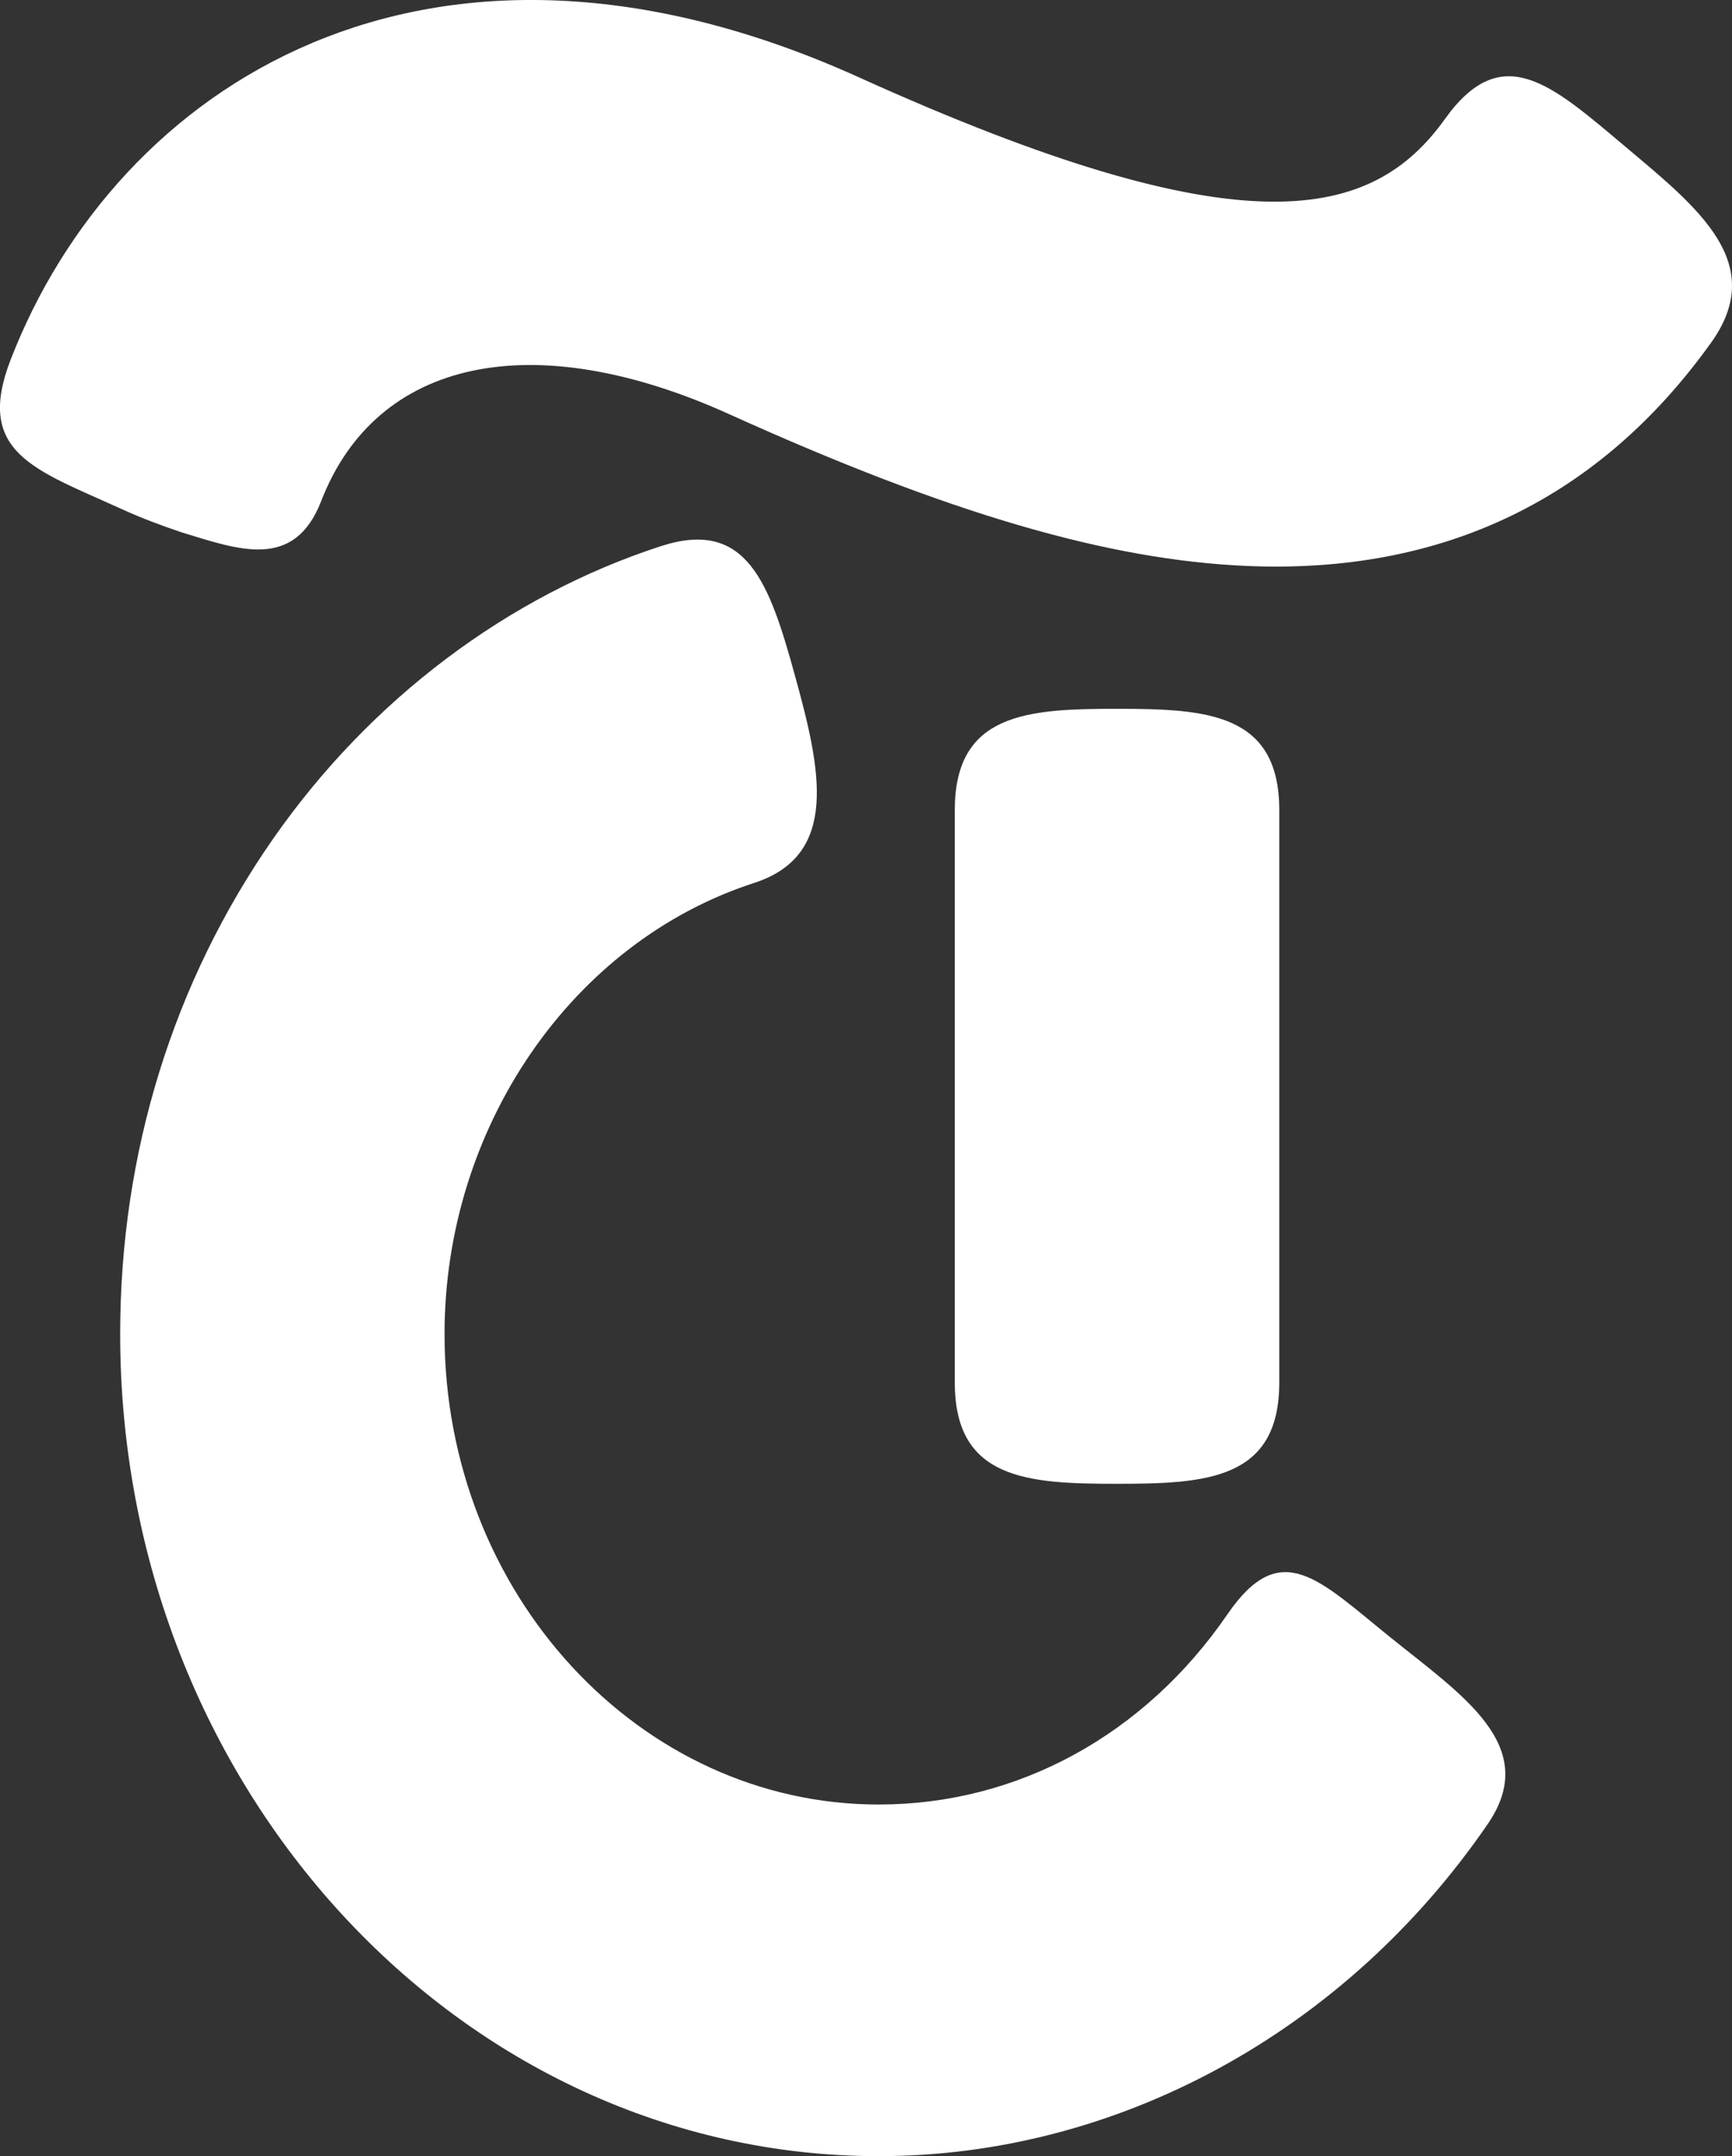
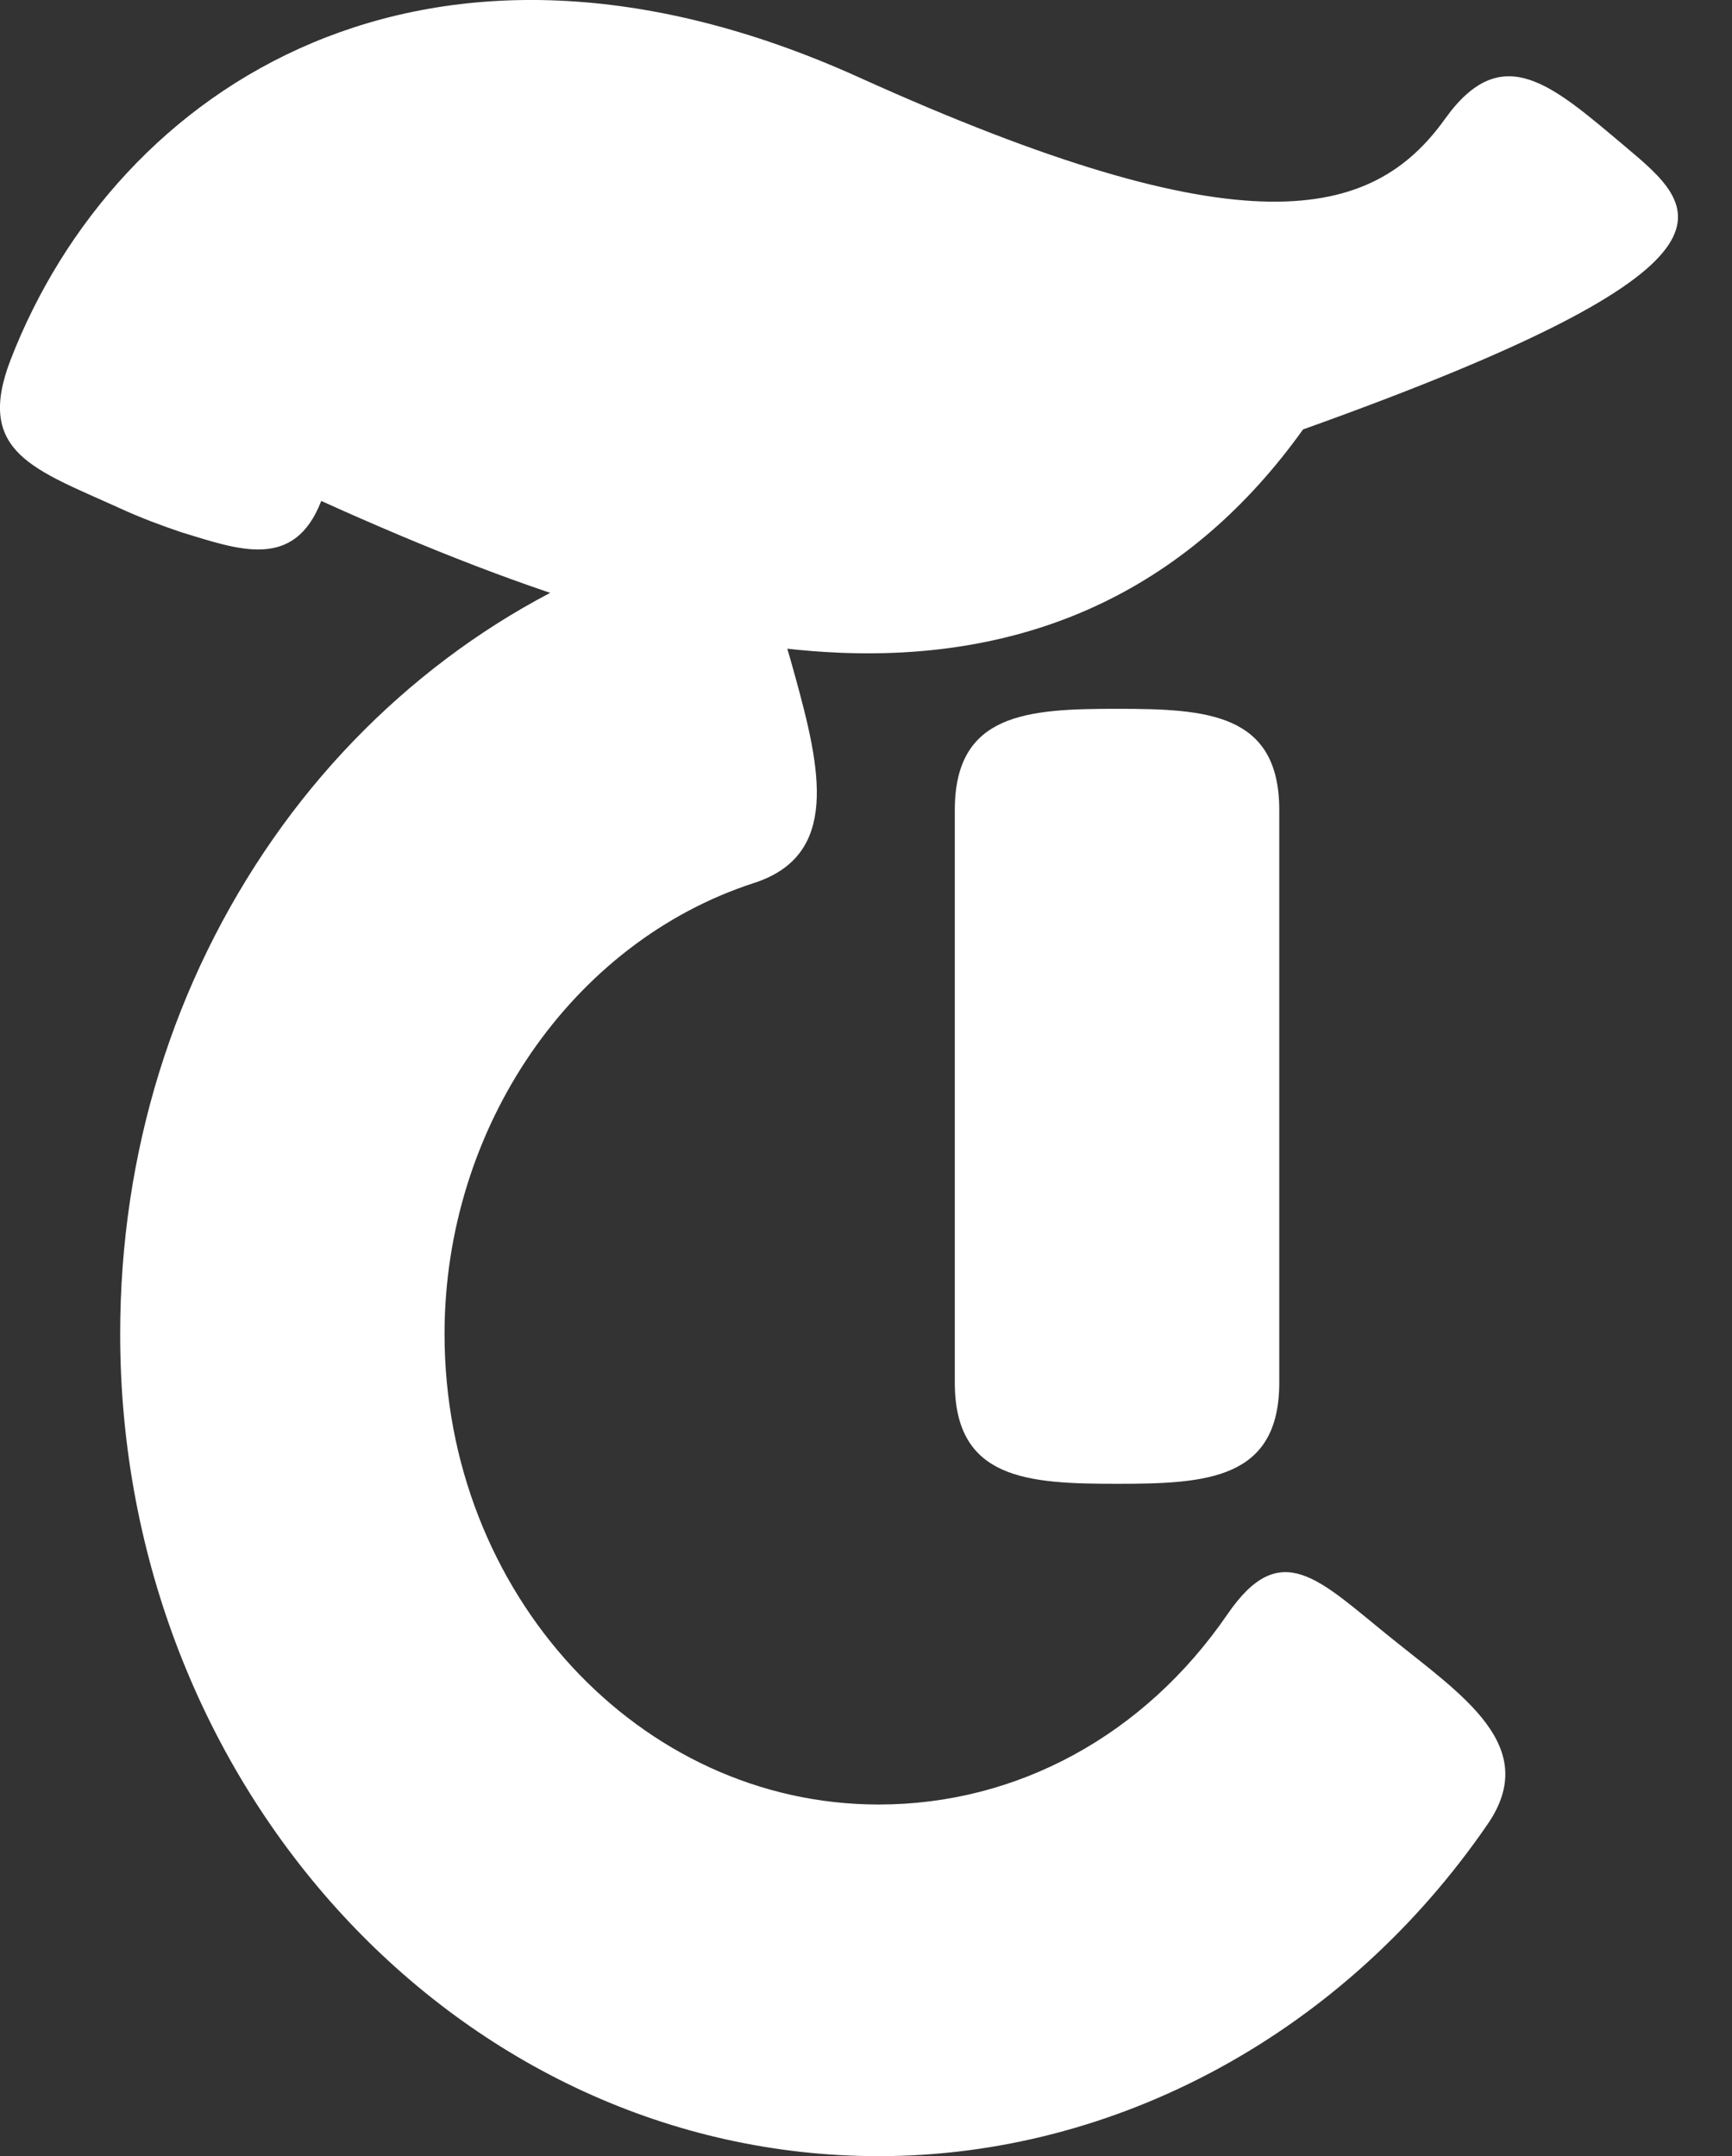
<svg xmlns="http://www.w3.org/2000/svg" version="1.1" id="Ebene_1" x="0px" y="0px" viewBox="0 0 104.865 130.547" style="enable-background:new 0 0 104.865 130.547;" xml:space="preserve">
  <rect x="0" y="0" width="104.865" height="130.547" fill="#333333" stroke="none" />
  <style type="text/css"> .st0{fill:#FFFFFF;} .st1{fill:#BD0E0D;} .st2{fill:#9C1006;} .st3{fill:#E30613;} </style>
  <g id="layer1_00000054224525243607618880000004808756237136965295_" transform="translate(-185.503,-60.077)">
-     <path id="path8026_00000128453381431478951850000016062502977012102570_" class="st0" d="M283.879,68.93 c-4.449-3.743-7.438-6.472-10.891-1.649c-4.391,6.134-12.104,8.052-35.476-2.52 c-26.158-11.837-44.964,0.563-51.365,17.094c-2.177,5.628,1.436,6.64,6.631,9.003 c1.287,0.588,2.414,1.006,3.714,1.448c3.461,1.053,6.821,2.333,8.461-1.899 c3.34-8.621,12.802-10.636,24.704-5.252c13.267,6.005,22.95,8.838,31.378,9.19 c11.849,0.495,21.291-4.054,28.066-13.519C292.553,76.004,288.329,72.674,283.879,68.93 M253.133,149.914 c5.42,0,9.824-0.25,9.824-6.129v-34.664c0-5.878-4.404-6.129-9.824-6.129c-5.42,0-9.821,0.25-9.821,6.129 v34.664C243.312,149.664,247.713,149.914,253.133,149.914 M202.057,110.836c-6.07,8.698-9.278,19.073-9.278,30.008 c0,27.444,20.601,49.779,45.927,49.779c14.453,0,28.238-7.516,36.871-20.106c3.238-4.716-1.53-7.786-5.88-11.295 c-4.353-3.507-6.646-6.12-9.88-1.404c-5.021,7.319-12.719,11.515-21.112,11.515 c-14.496,0-26.287-12.782-26.287-28.489c0-12.505,7.705-23.731,18.74-27.307 c5.2-1.682,4.04-6.89,2.485-12.521c-1.55-5.634-2.91-9.556-8.107-7.877 C216.26,96.147,207.919,102.435,202.057,110.836" />
+     <path id="path8026_00000128453381431478951850000016062502977012102570_" class="st0" d="M283.879,68.93 c-4.449-3.743-7.438-6.472-10.891-1.649c-4.391,6.134-12.104,8.052-35.476-2.52 c-26.158-11.837-44.964,0.563-51.365,17.094c-2.177,5.628,1.436,6.64,6.631,9.003 c1.287,0.588,2.414,1.006,3.714,1.448c3.461,1.053,6.821,2.333,8.461-1.899 c13.267,6.005,22.95,8.838,31.378,9.19 c11.849,0.495,21.291-4.054,28.066-13.519C292.553,76.004,288.329,72.674,283.879,68.93 M253.133,149.914 c5.42,0,9.824-0.25,9.824-6.129v-34.664c0-5.878-4.404-6.129-9.824-6.129c-5.42,0-9.821,0.25-9.821,6.129 v34.664C243.312,149.664,247.713,149.914,253.133,149.914 M202.057,110.836c-6.07,8.698-9.278,19.073-9.278,30.008 c0,27.444,20.601,49.779,45.927,49.779c14.453,0,28.238-7.516,36.871-20.106c3.238-4.716-1.53-7.786-5.88-11.295 c-4.353-3.507-6.646-6.12-9.88-1.404c-5.021,7.319-12.719,11.515-21.112,11.515 c-14.496,0-26.287-12.782-26.287-28.489c0-12.505,7.705-23.731,18.74-27.307 c5.2-1.682,4.04-6.89,2.485-12.521c-1.55-5.634-2.91-9.556-8.107-7.877 C216.26,96.147,207.919,102.435,202.057,110.836" />
  </g>
</svg>